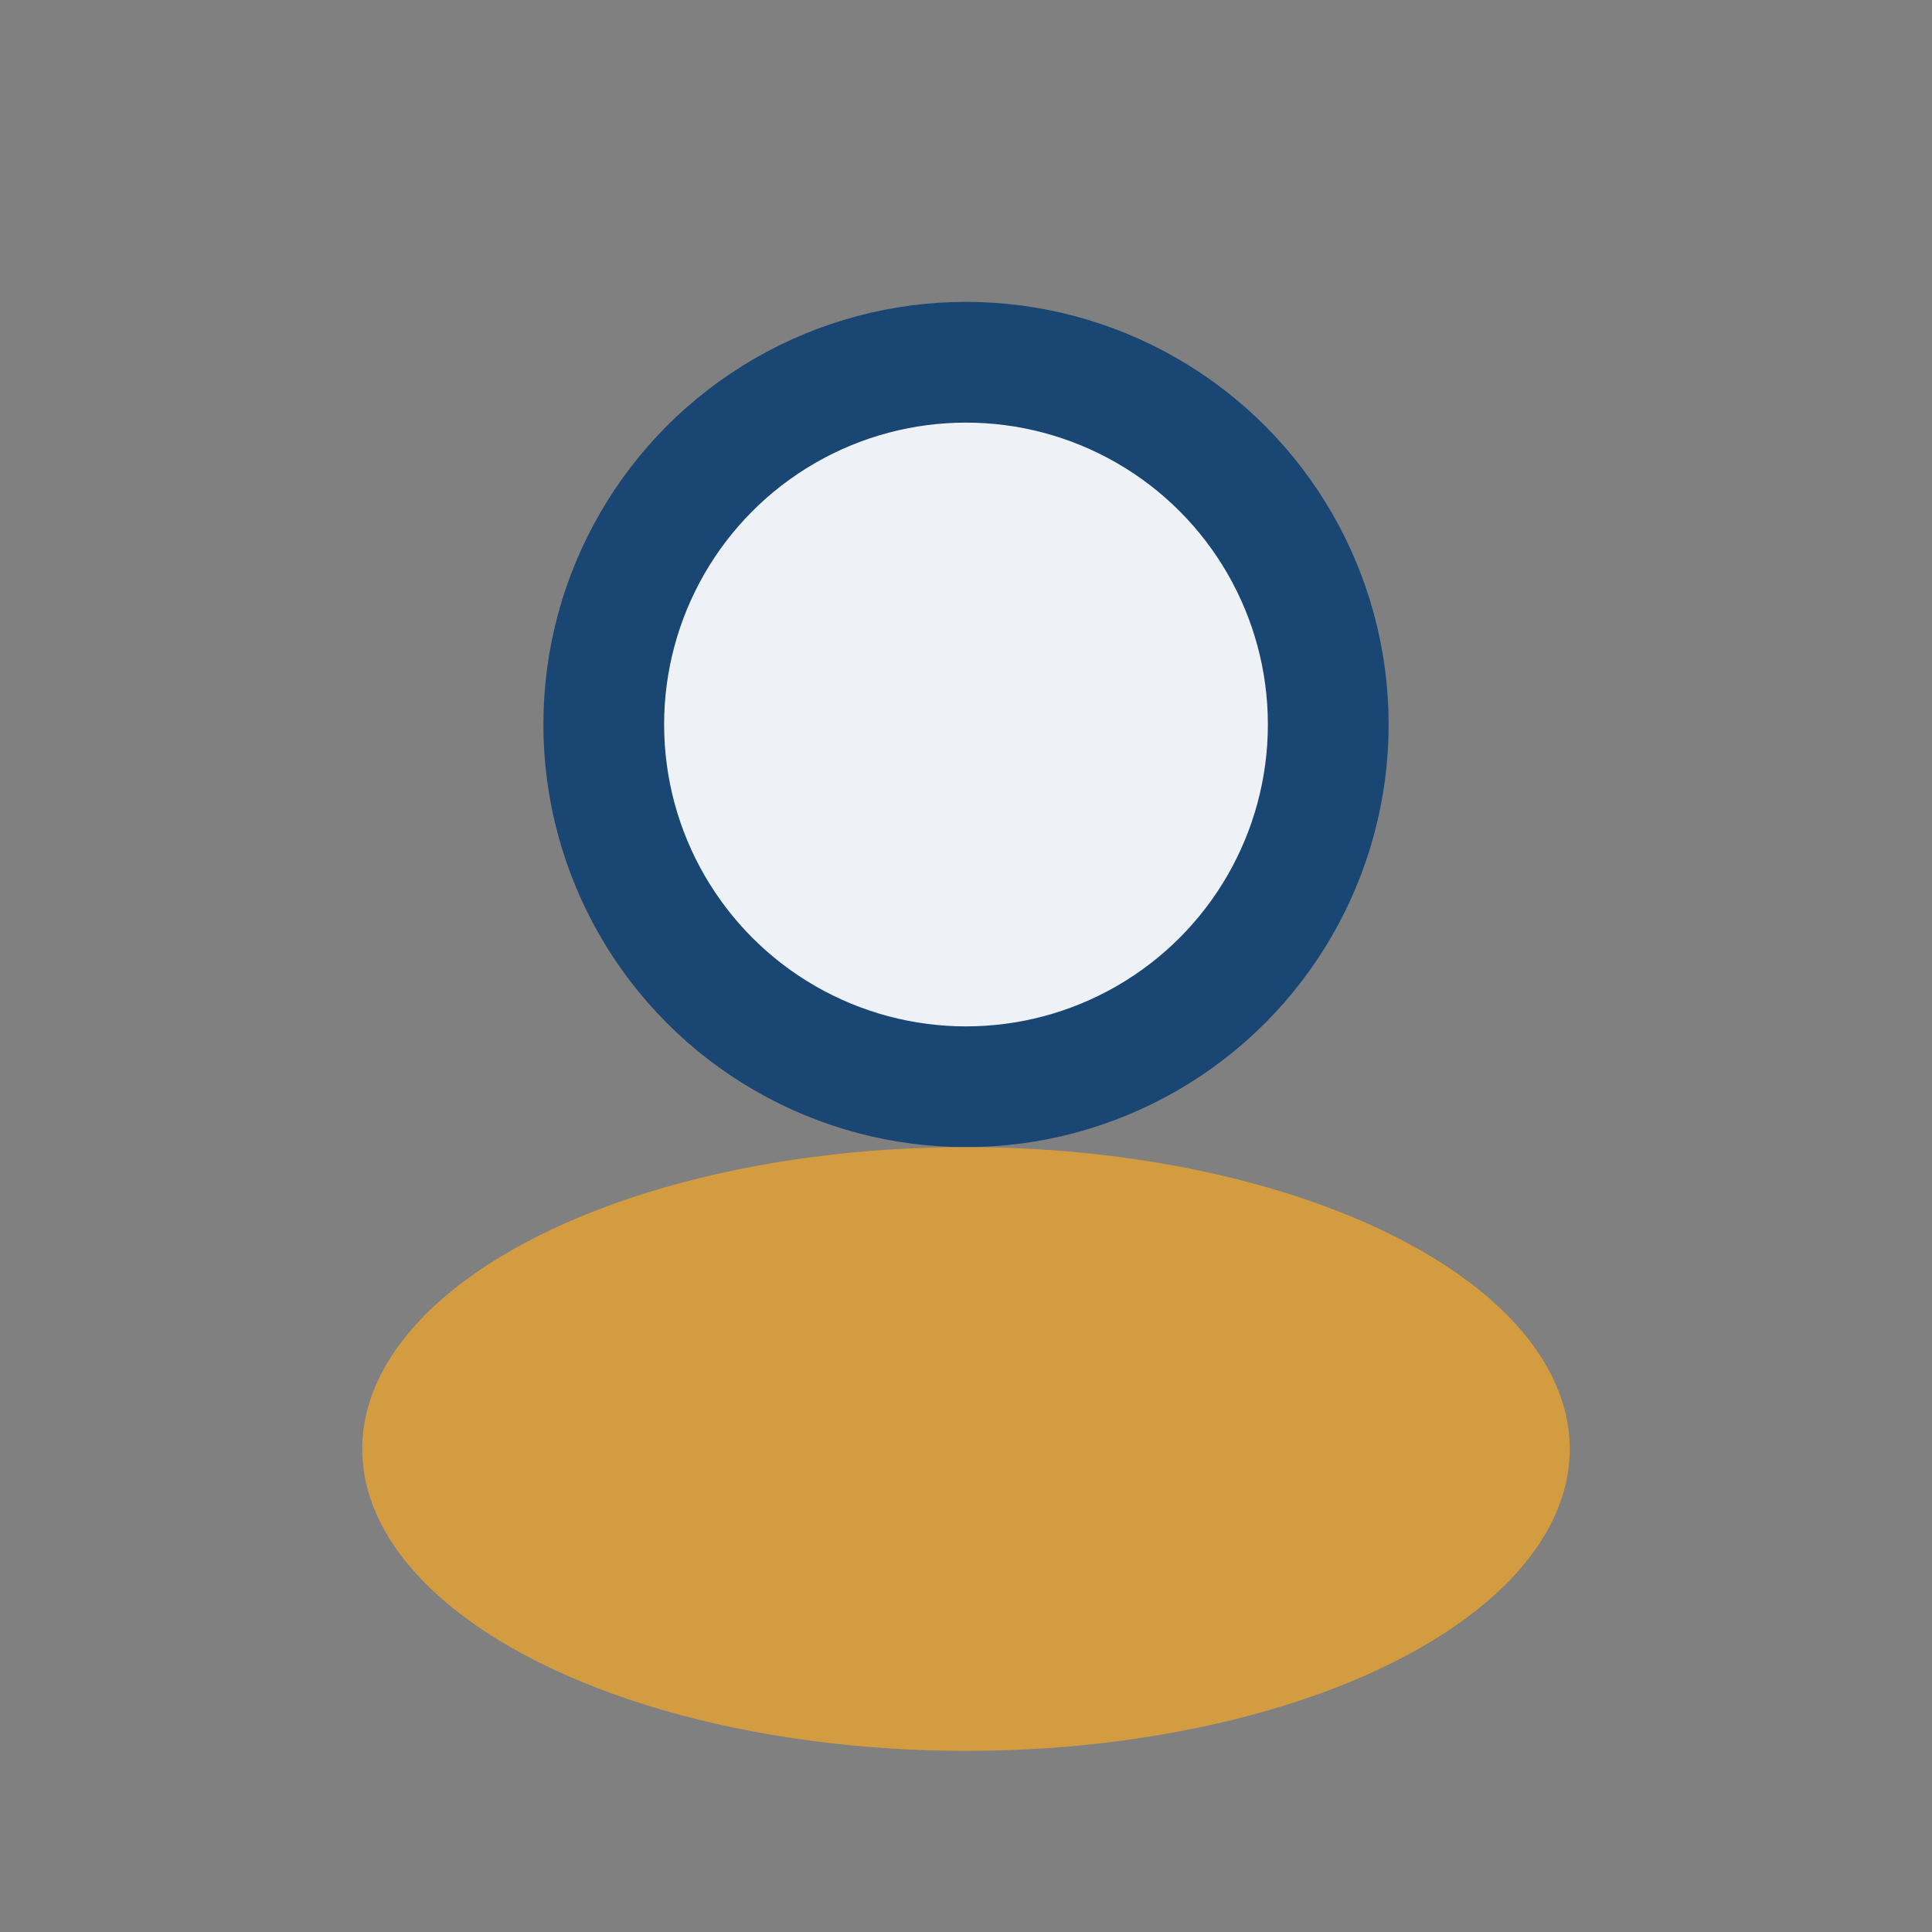
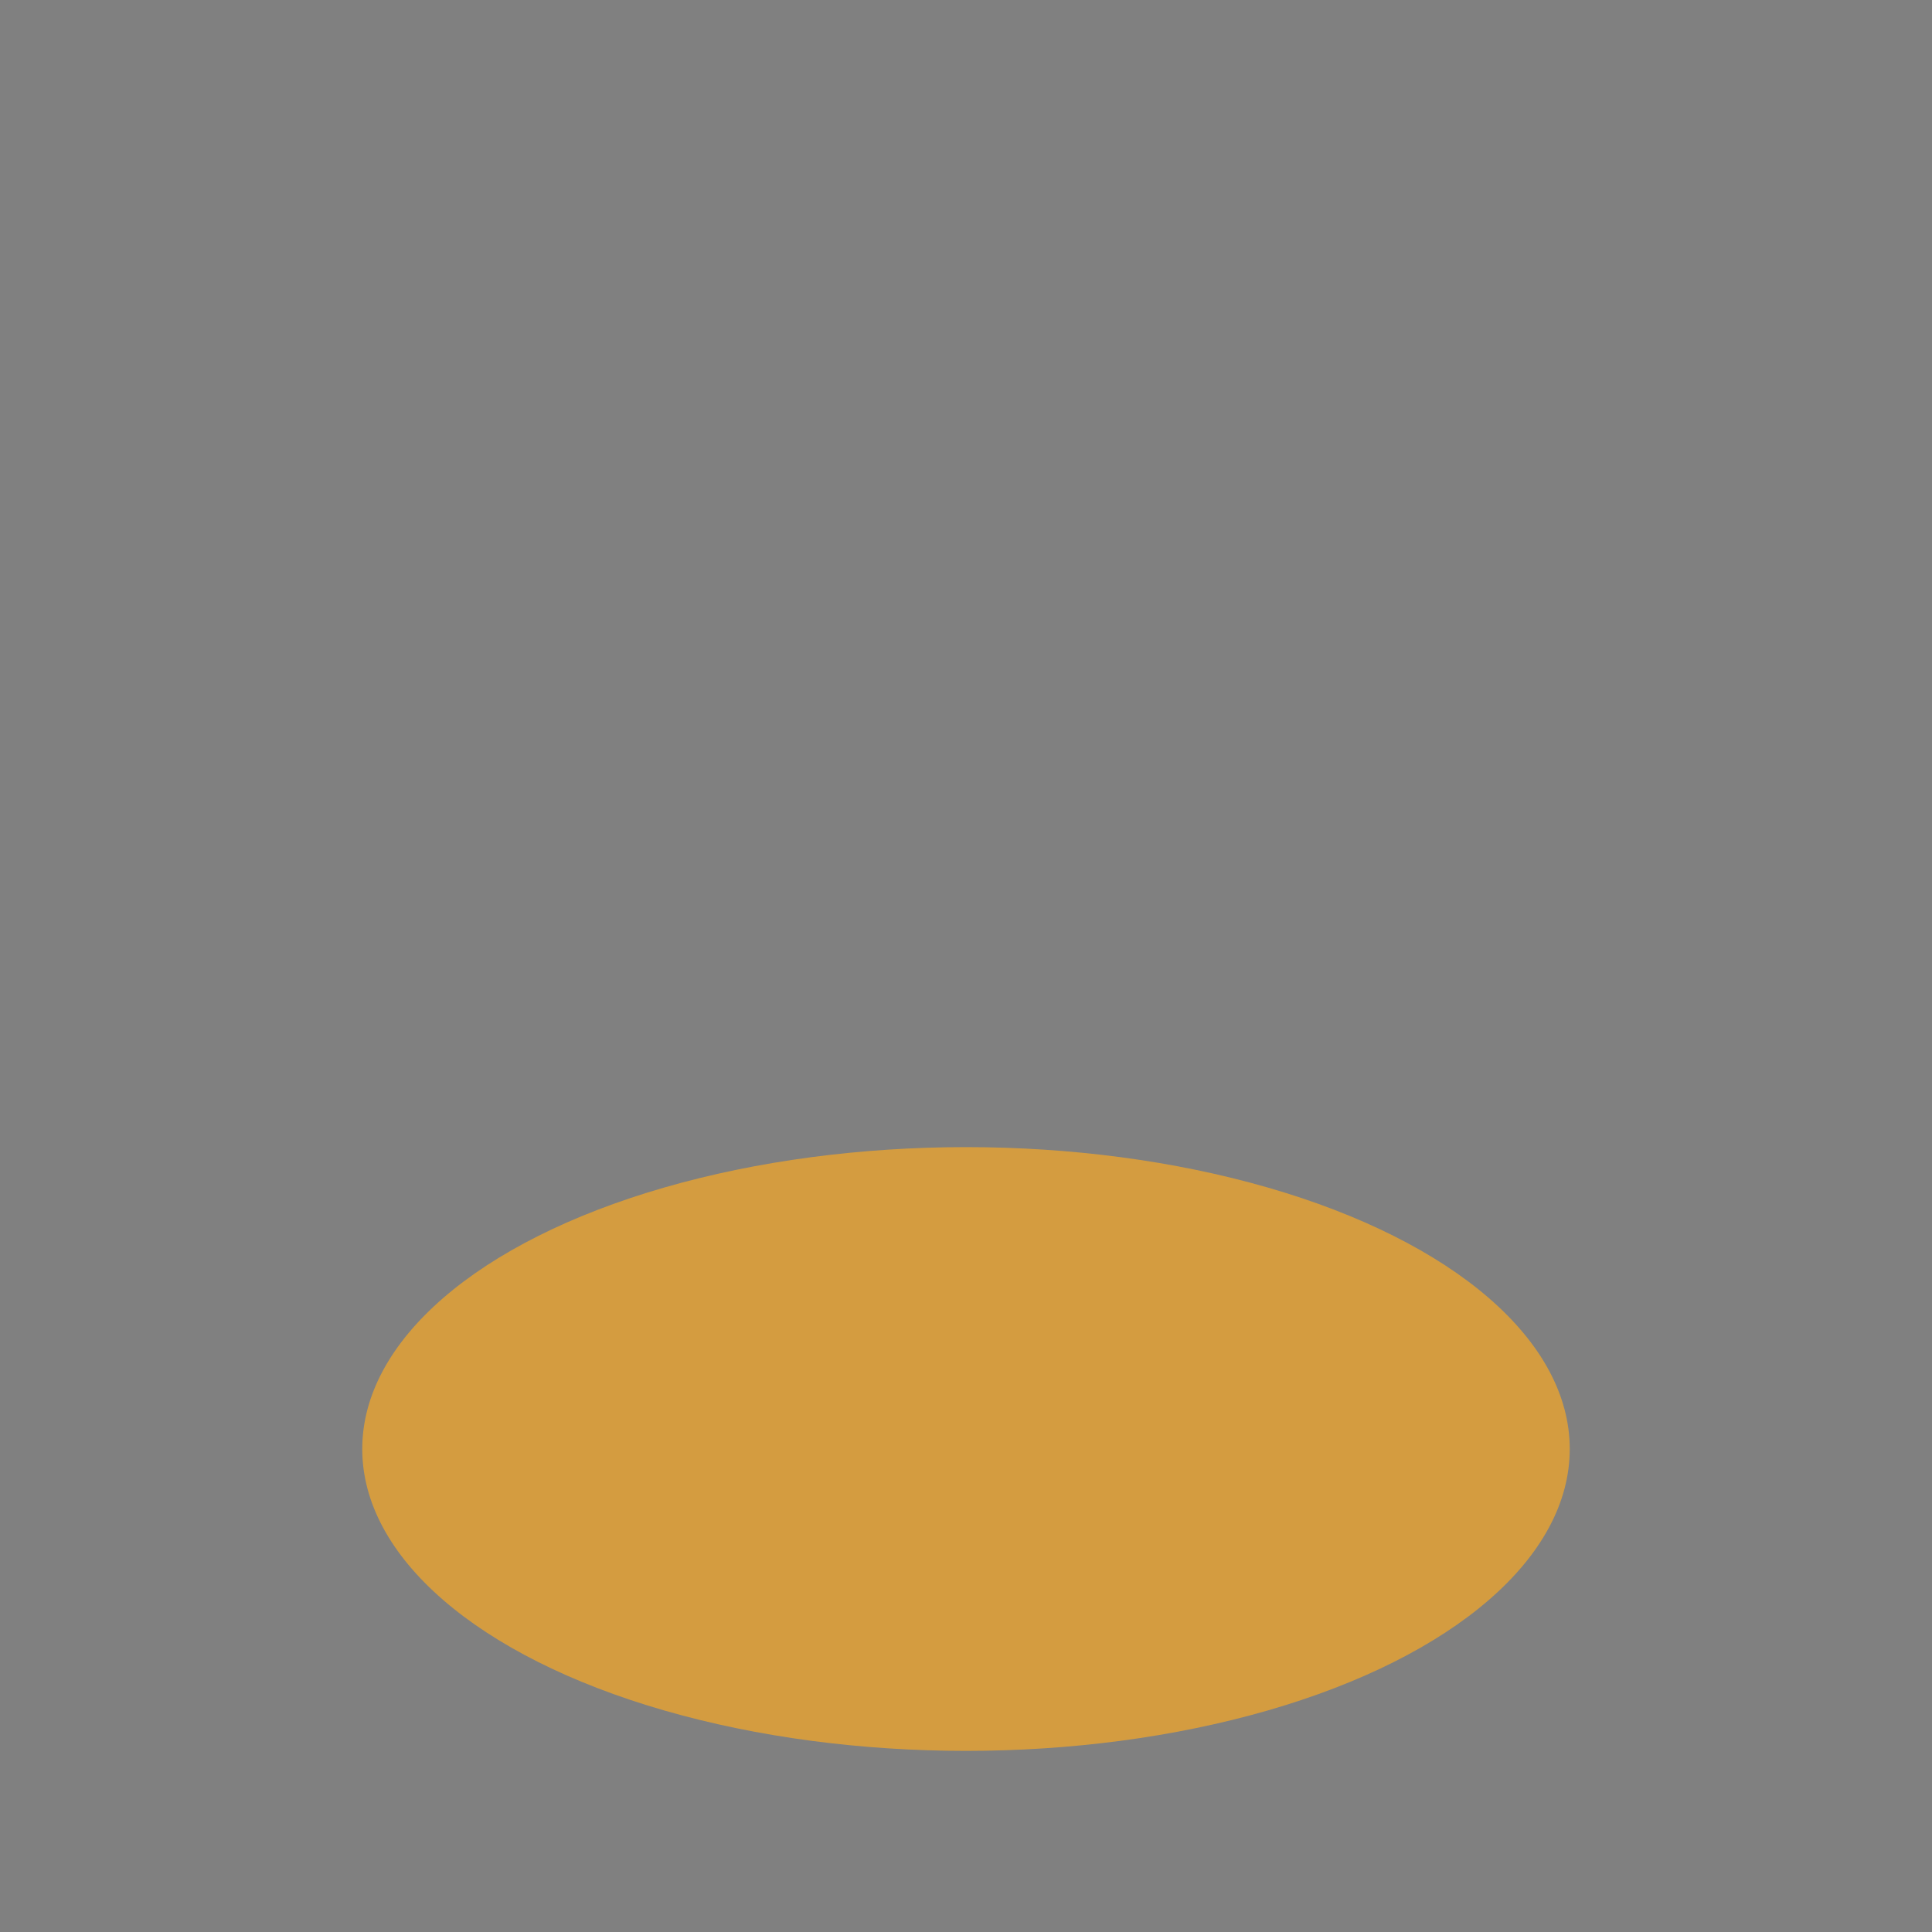
<svg xmlns="http://www.w3.org/2000/svg" width="32" height="32" viewBox="0 0 32 32">
  <rect x="0" y="0" width="32" height="32" fill="#808080" stroke="none" />
-   <circle cx="16" cy="12" r="6" fill="#EEF2F7" stroke="#1A4673" stroke-width="2" />
  <ellipse cx="16" cy="24" rx="10" ry="5" fill="#F9A826" opacity=".7" />
</svg>